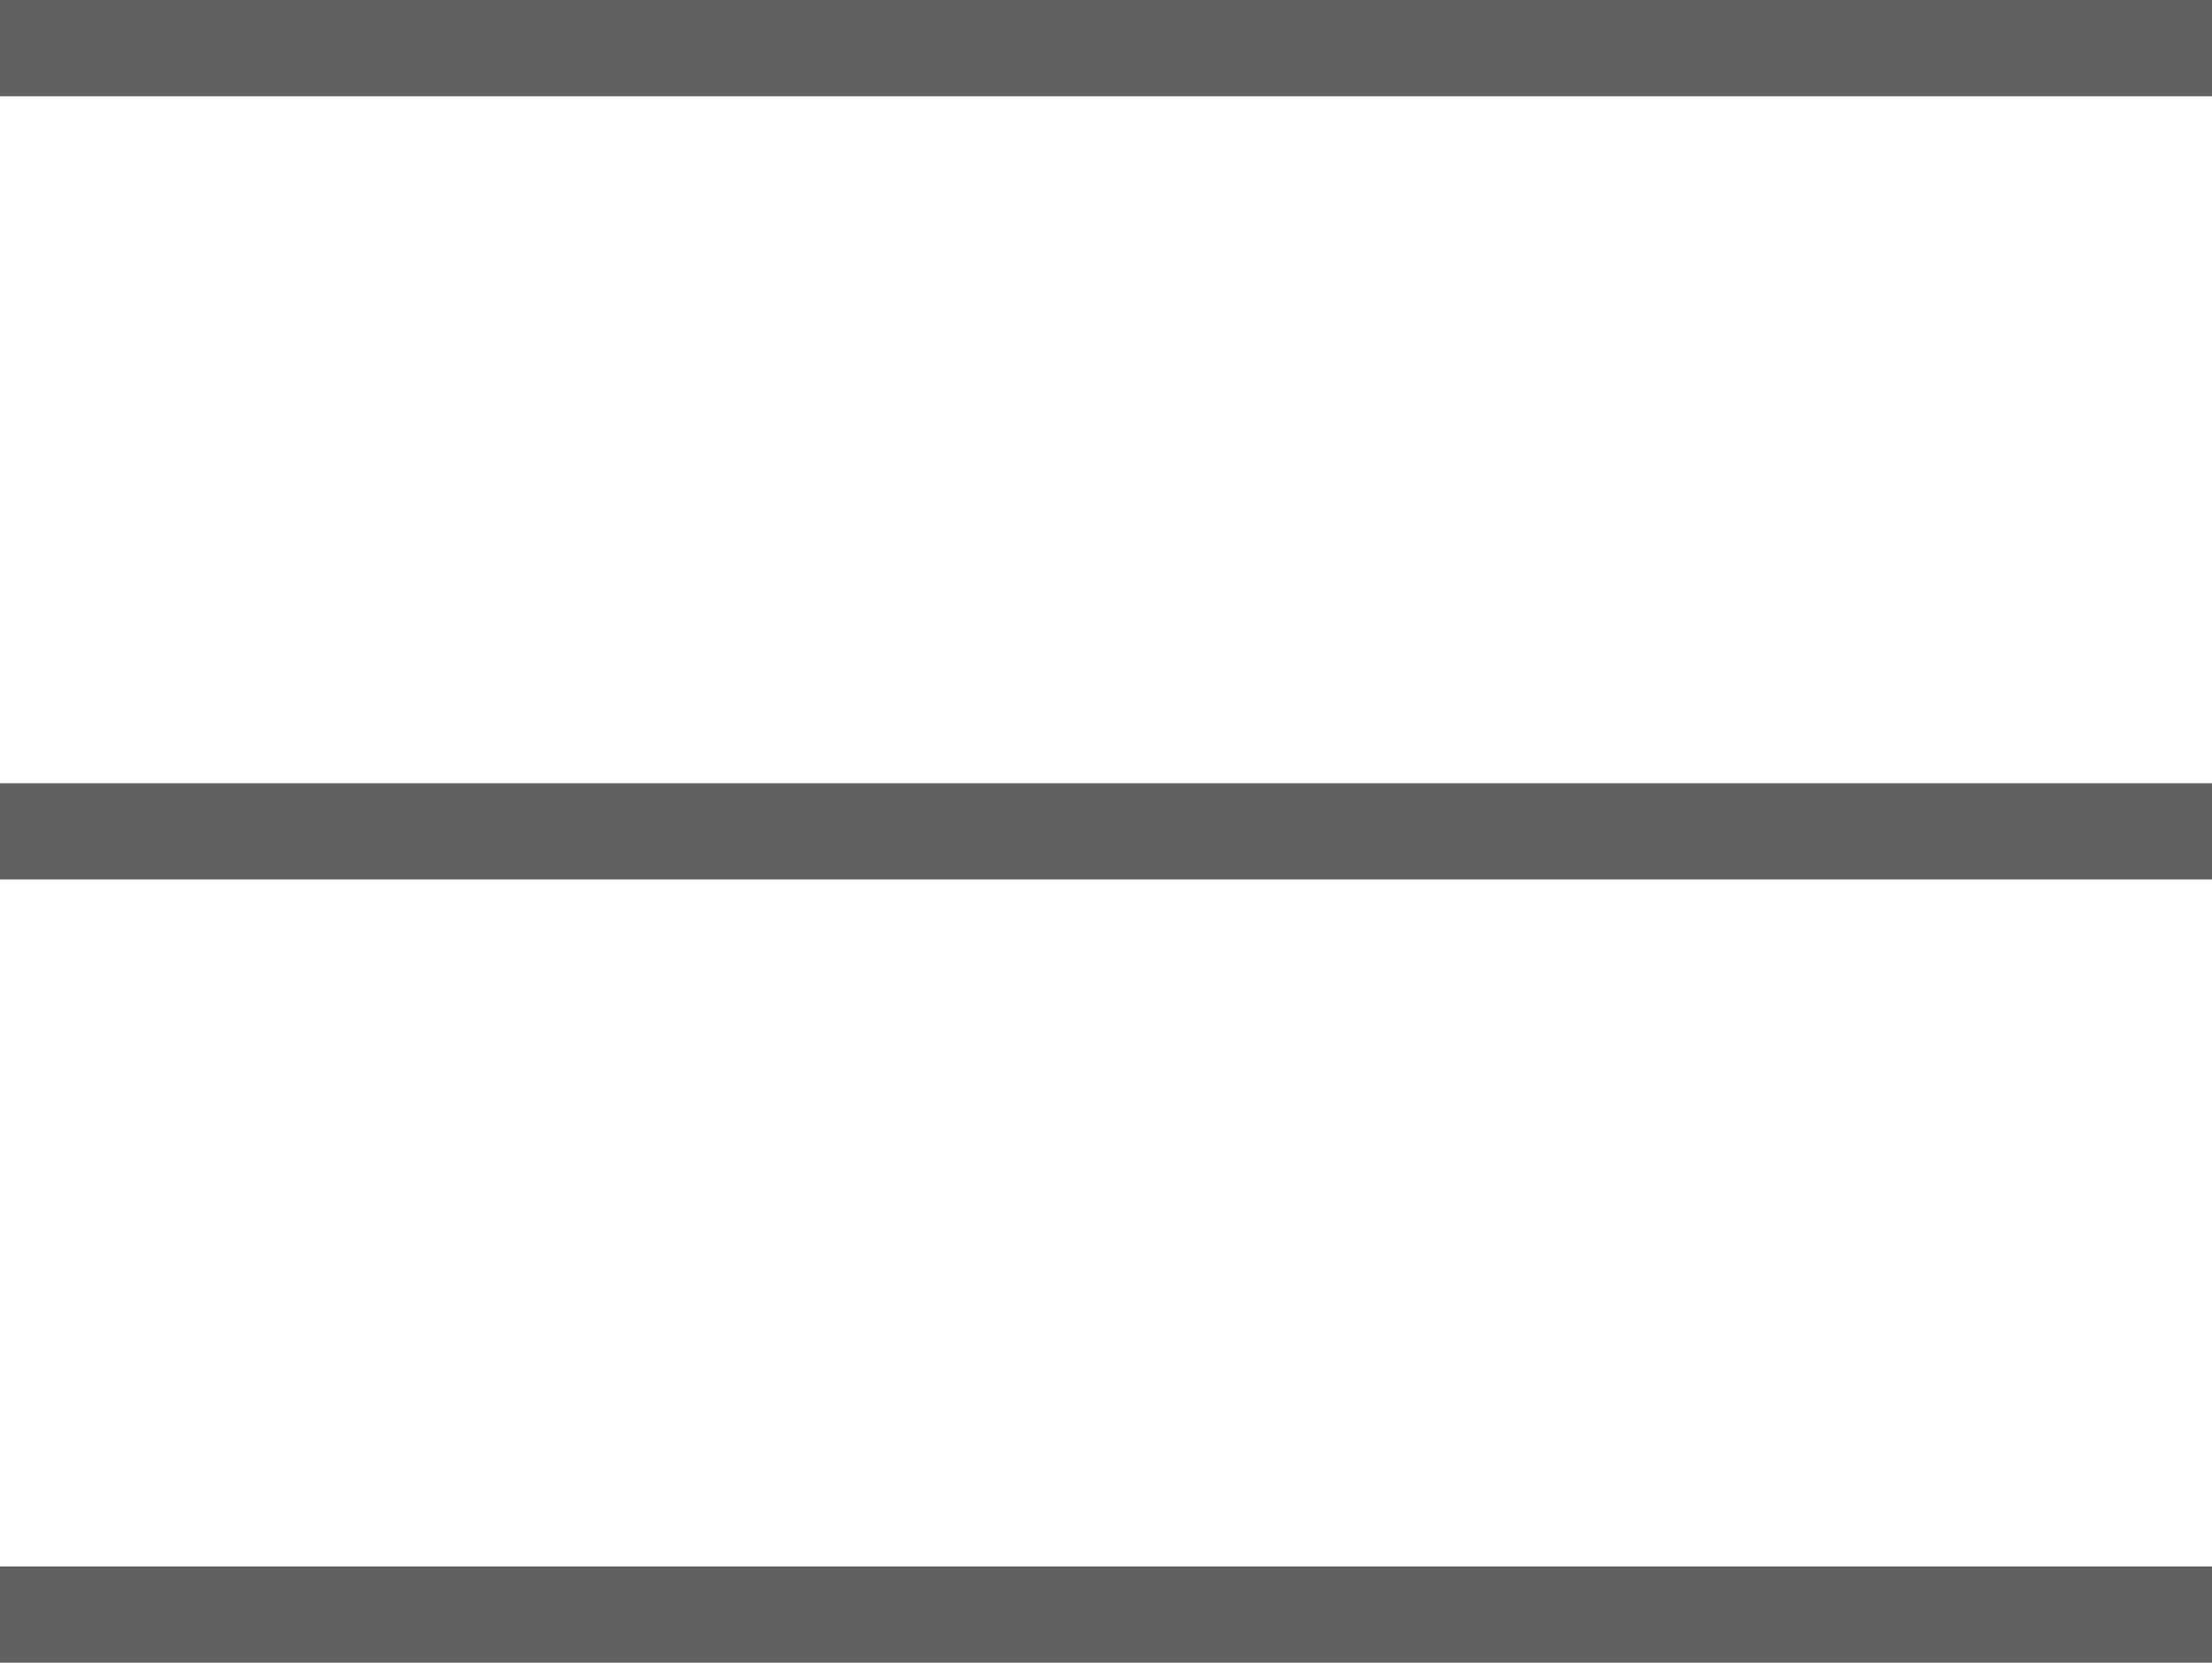
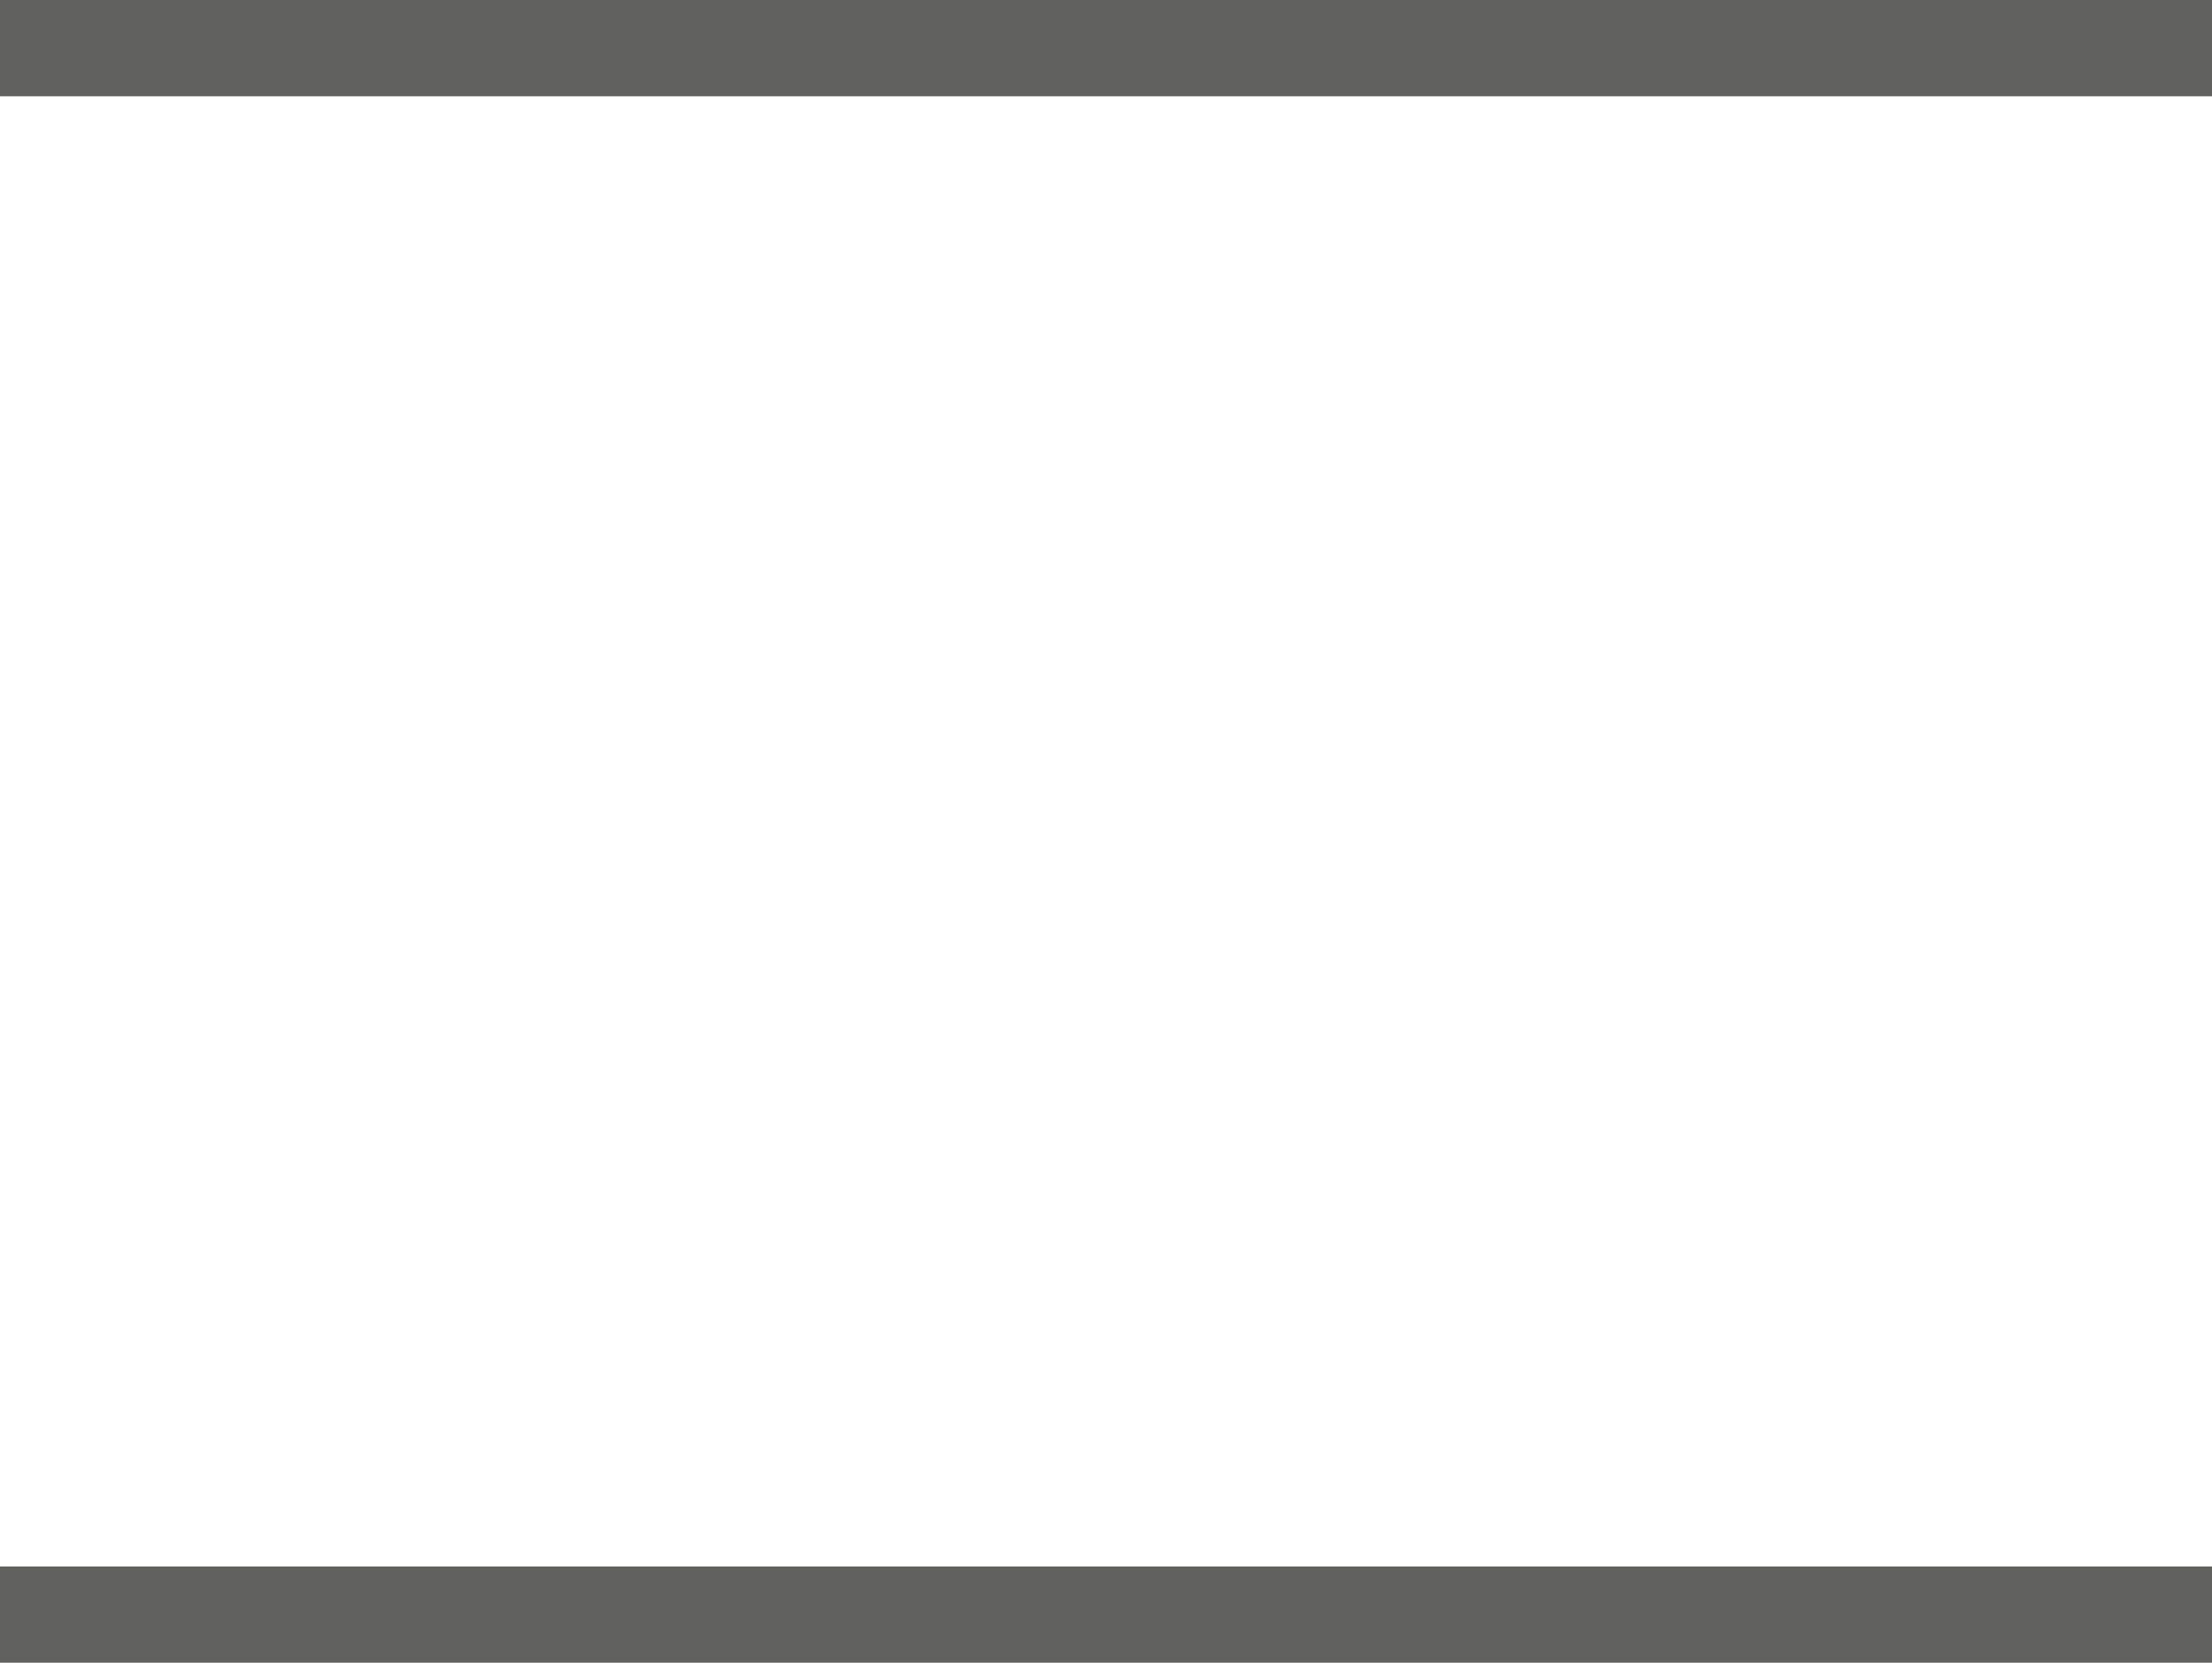
<svg xmlns="http://www.w3.org/2000/svg" viewBox="0 0 25.27 19">
  <defs>
    <style>.cls-1{fill:#616160;}</style>
  </defs>
  <title>2456345</title>
  <g id="Layer_2" data-name="Layer 2">
    <g id="Layer_1-2" data-name="Layer 1">
      <rect class="cls-1" width="25.27" height="1.1" />
-       <rect class="cls-1" y="8.95" width="25.27" height="1.1" />
      <rect class="cls-1" y="17.9" width="25.27" height="1.1" />
    </g>
  </g>
</svg>